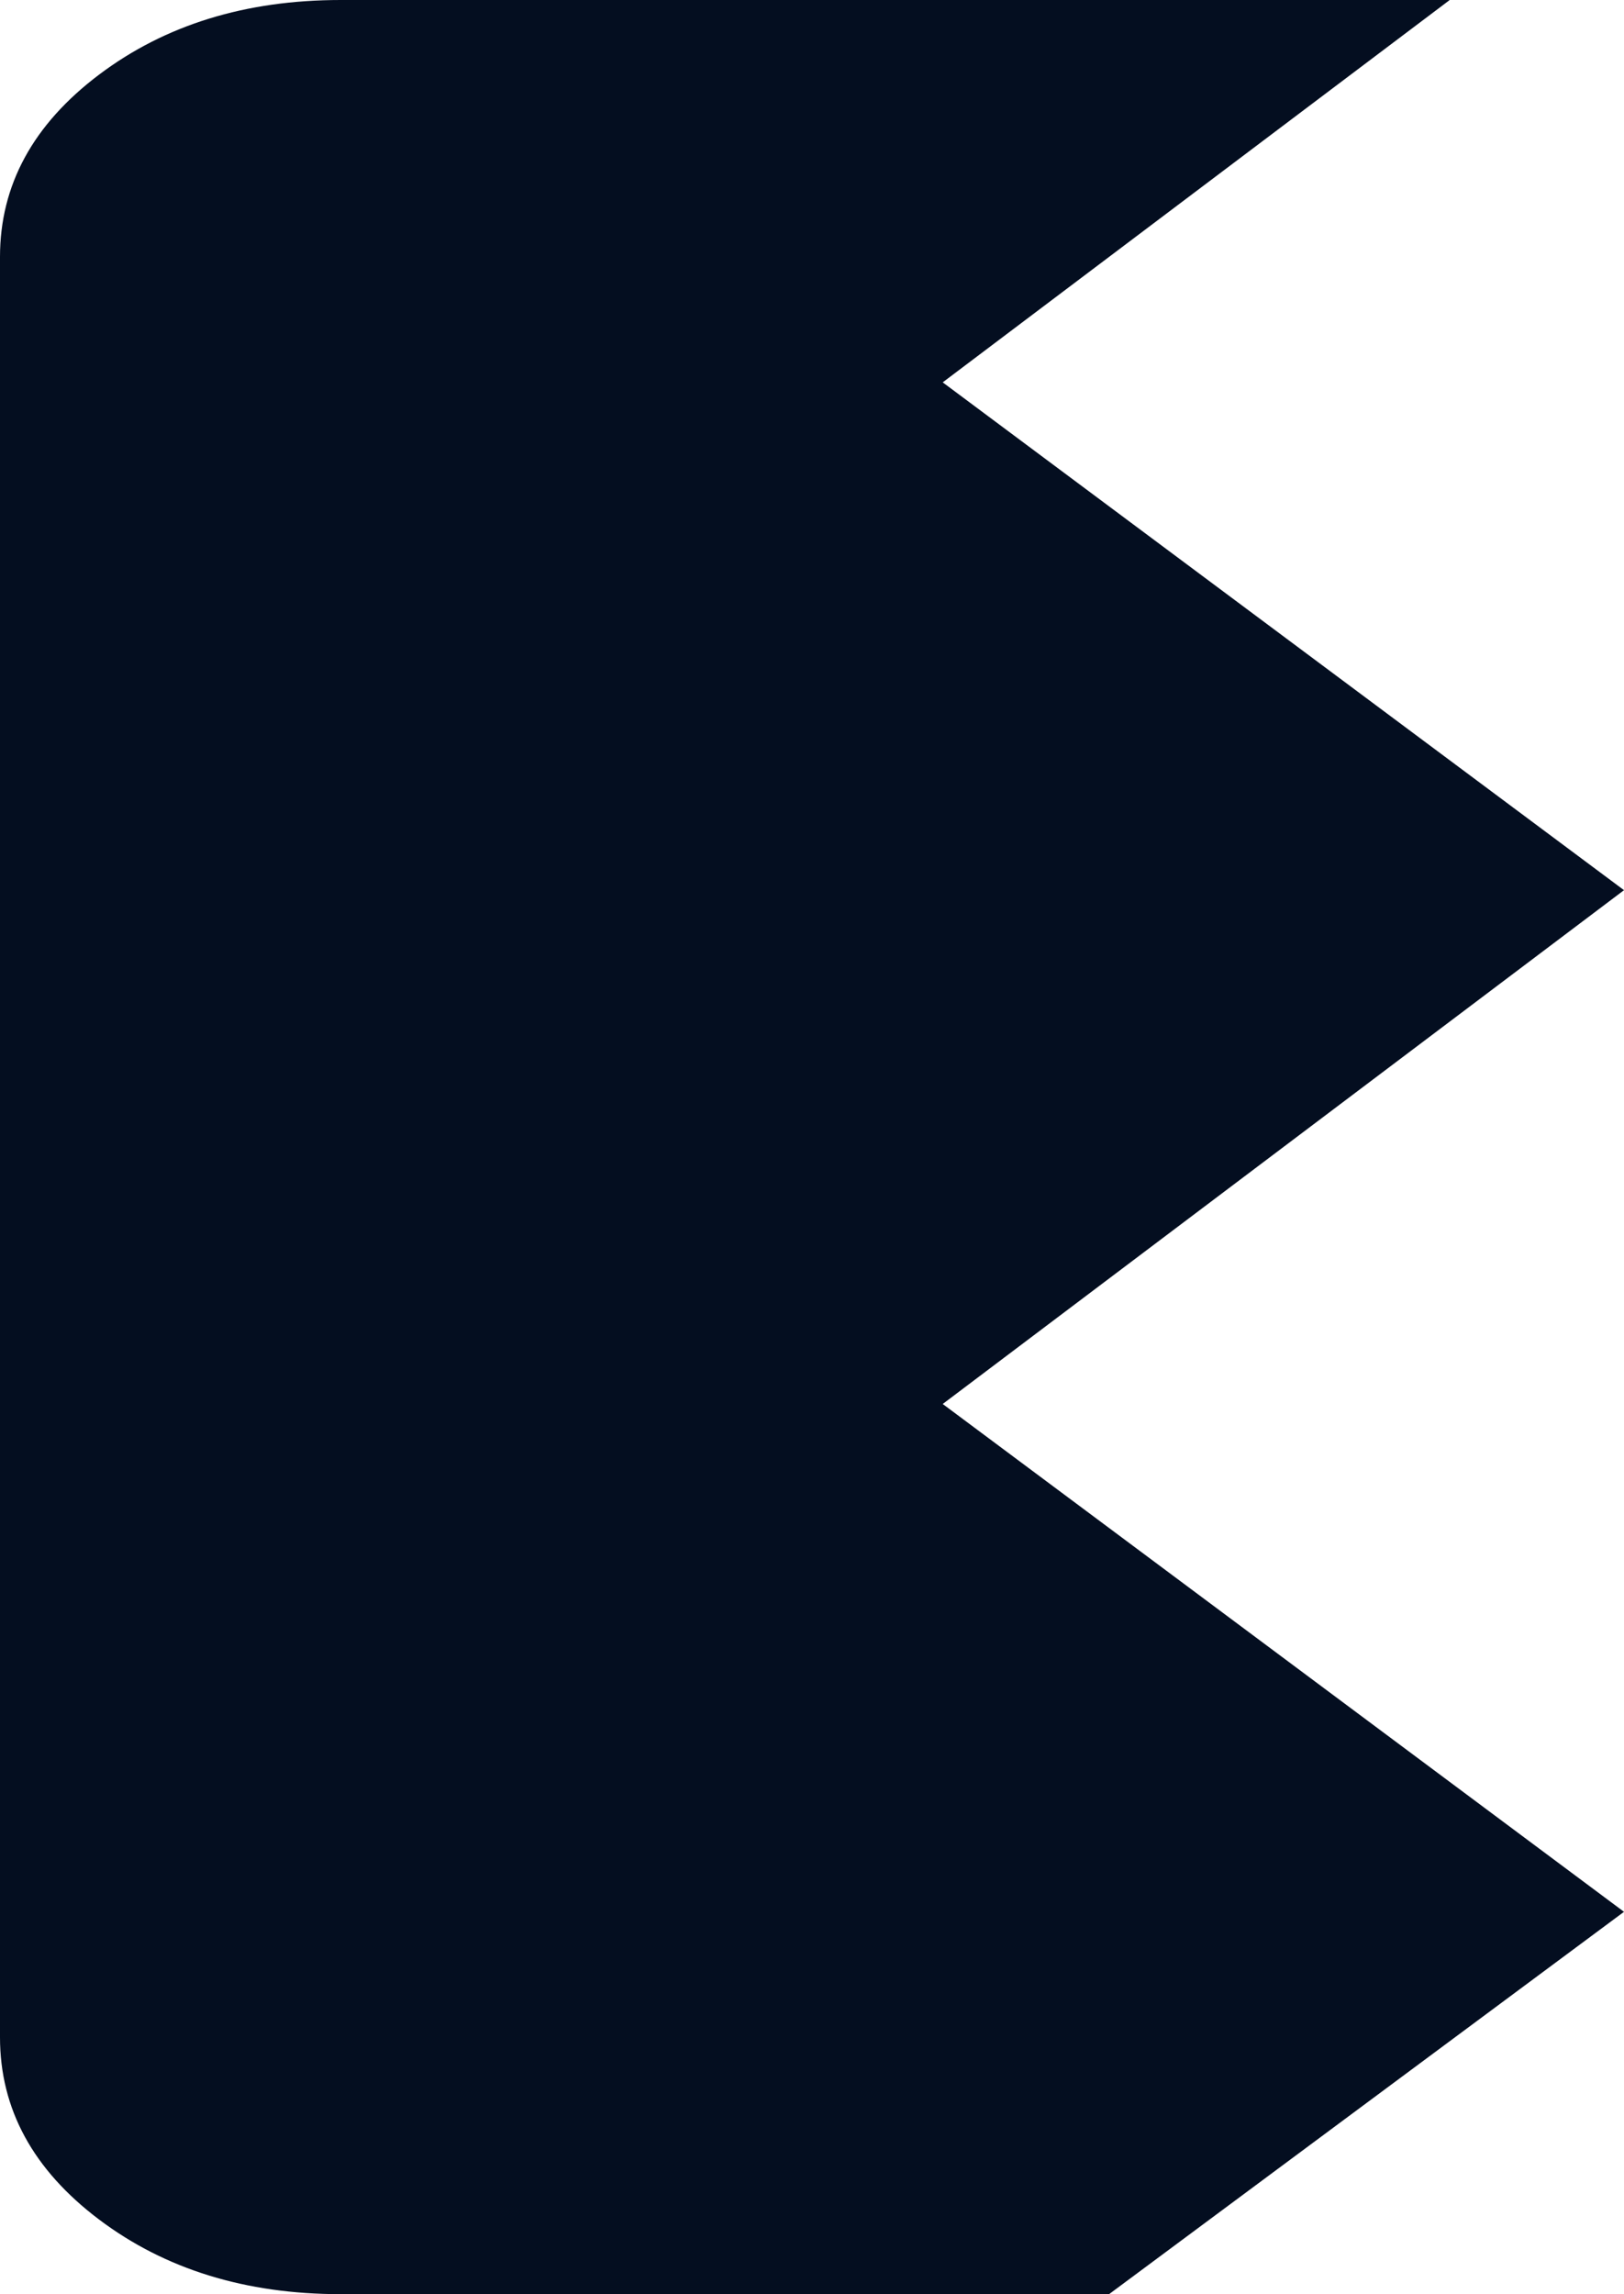
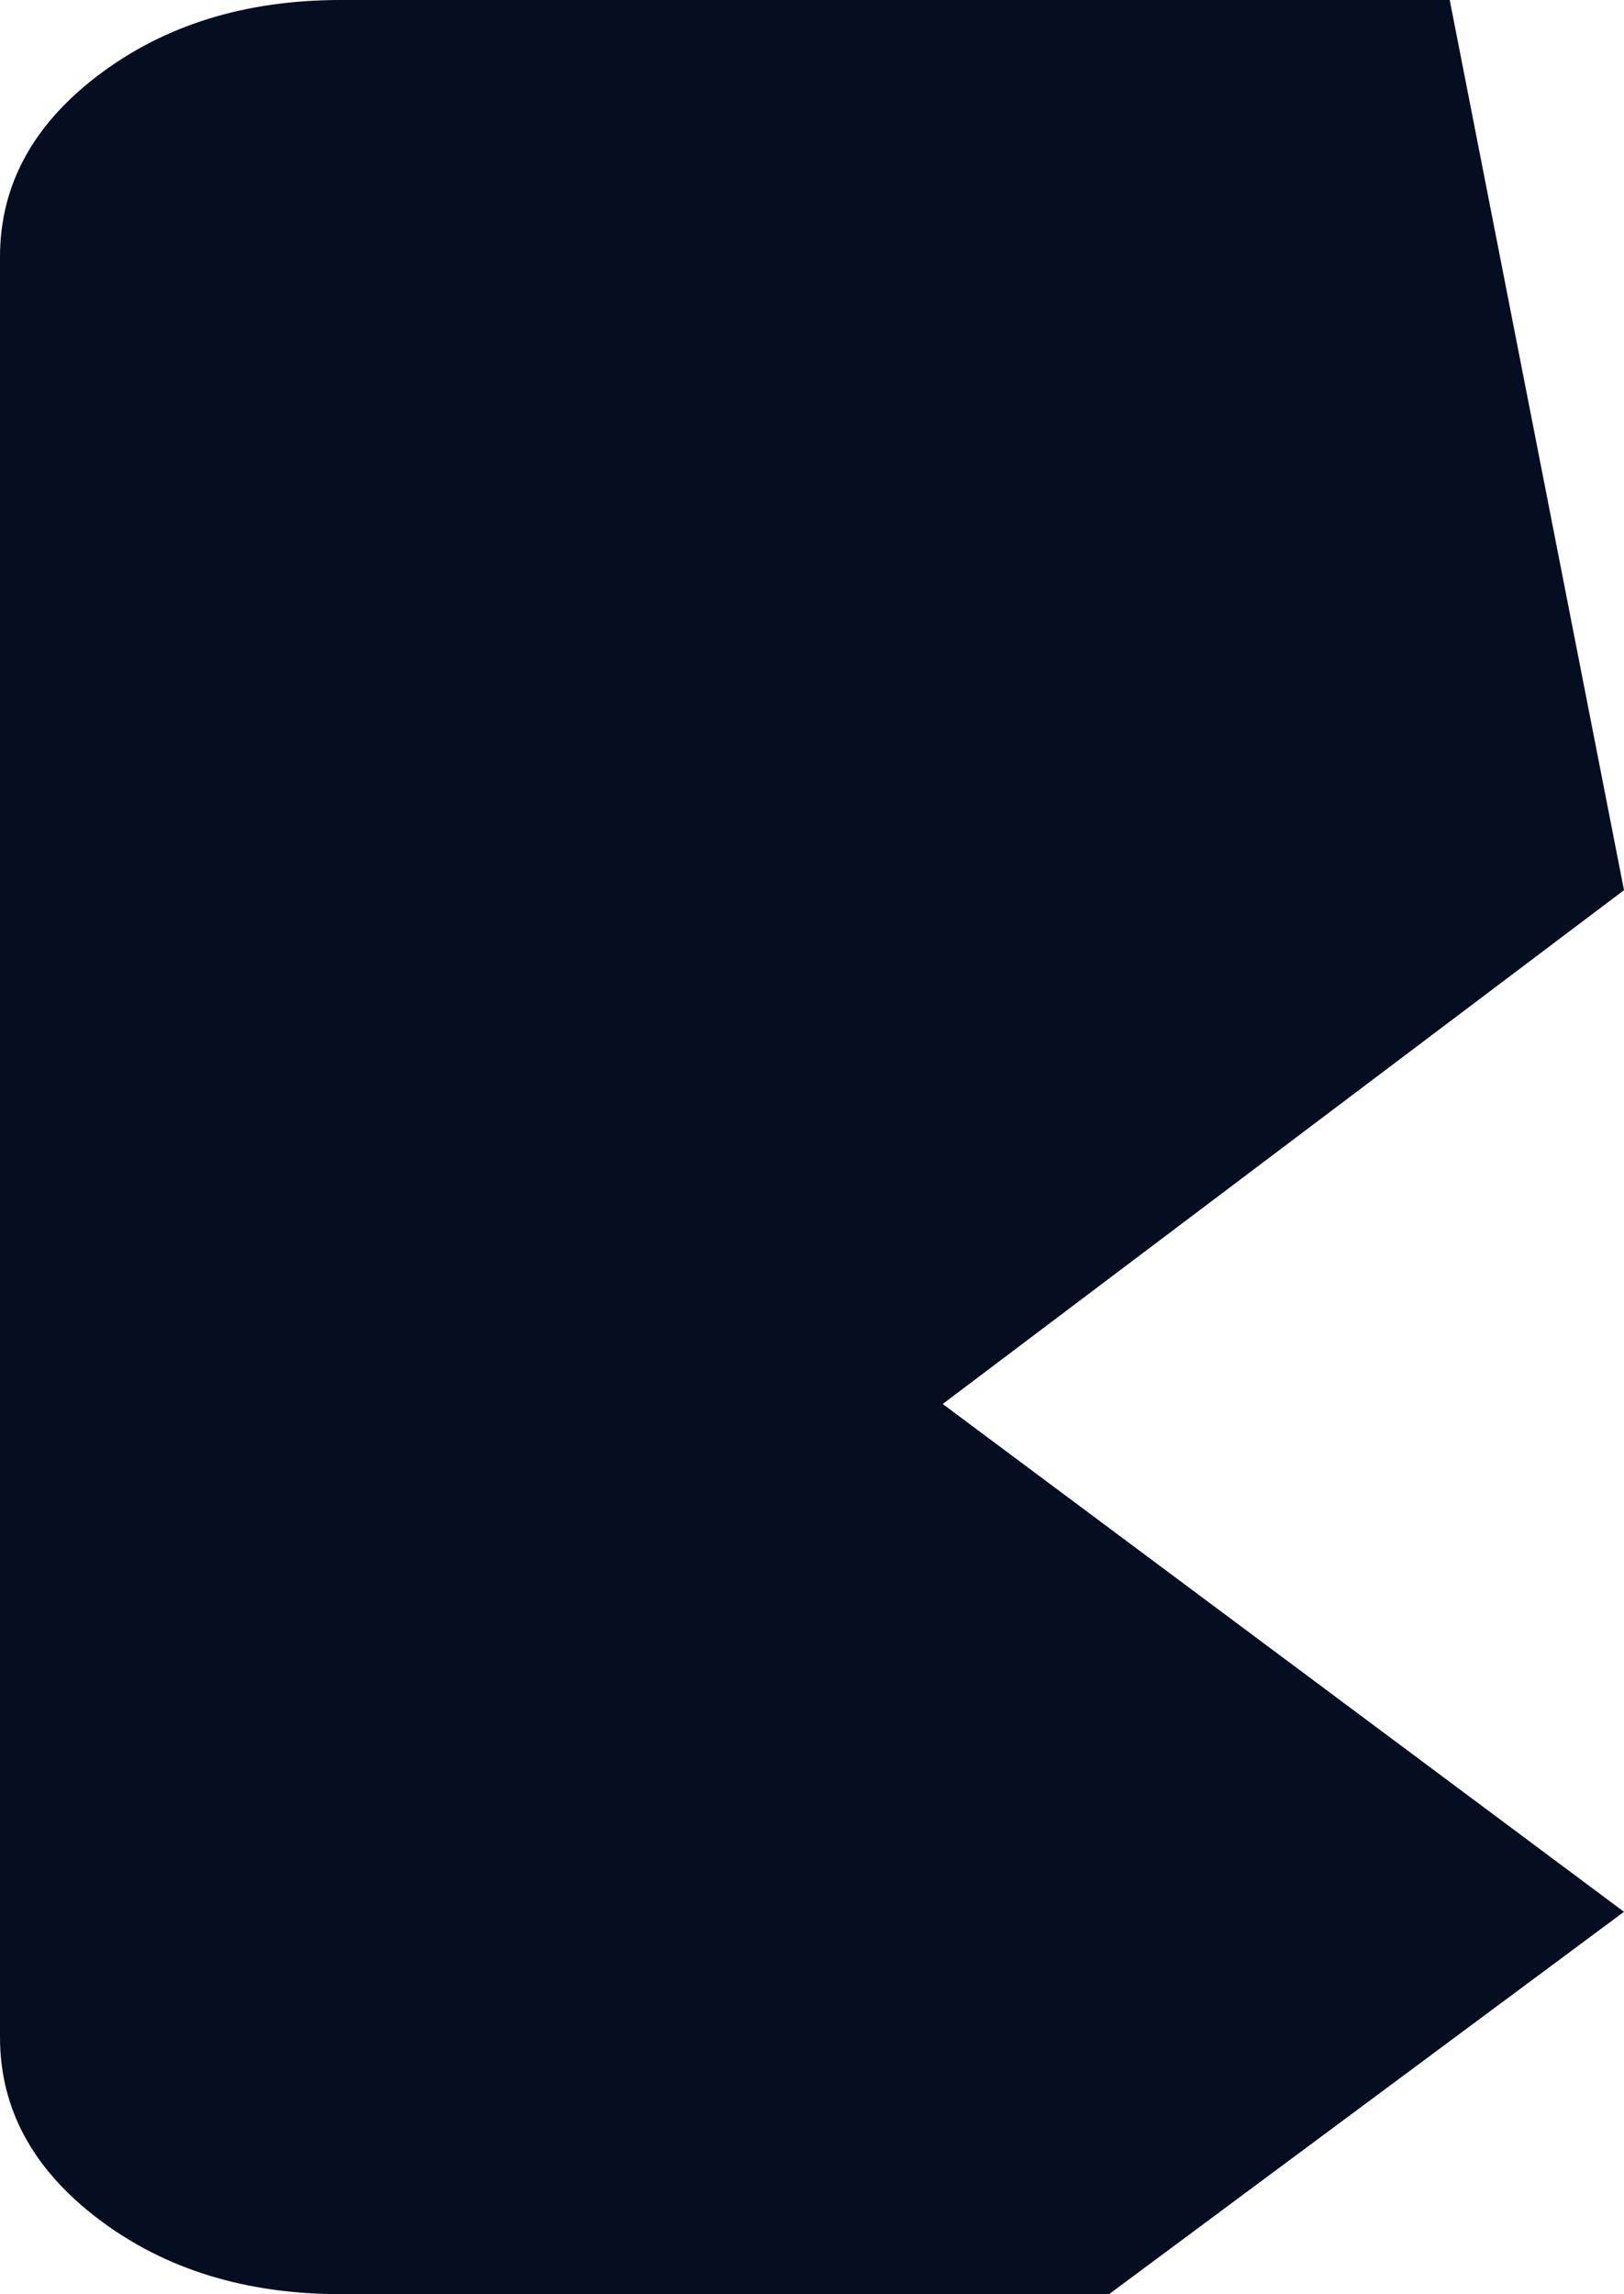
<svg xmlns="http://www.w3.org/2000/svg" width="80" height="113" viewBox="0 0 80 113" fill="none">
-   <path d="M16.78 -9.53674e-07H71.415L46.439 18.833L80 43.846L46.439 69.154L80 94.167L54.634 113H16.78C12.098 113 8.13 111.774 4.878 109.322C1.626 106.869 0 103.878 0 100.346L0 12.654C0 9.122 1.626 6.131 4.878 3.678C8.13 1.226 12.098 -9.53674e-07 16.78 -9.53674e-07Z" fill="#040E20" />
+   <path d="M16.78 -9.53674e-07H71.415L80 43.846L46.439 69.154L80 94.167L54.634 113H16.78C12.098 113 8.13 111.774 4.878 109.322C1.626 106.869 0 103.878 0 100.346L0 12.654C0 9.122 1.626 6.131 4.878 3.678C8.13 1.226 12.098 -9.53674e-07 16.78 -9.53674e-07Z" fill="#040E20" />
</svg>